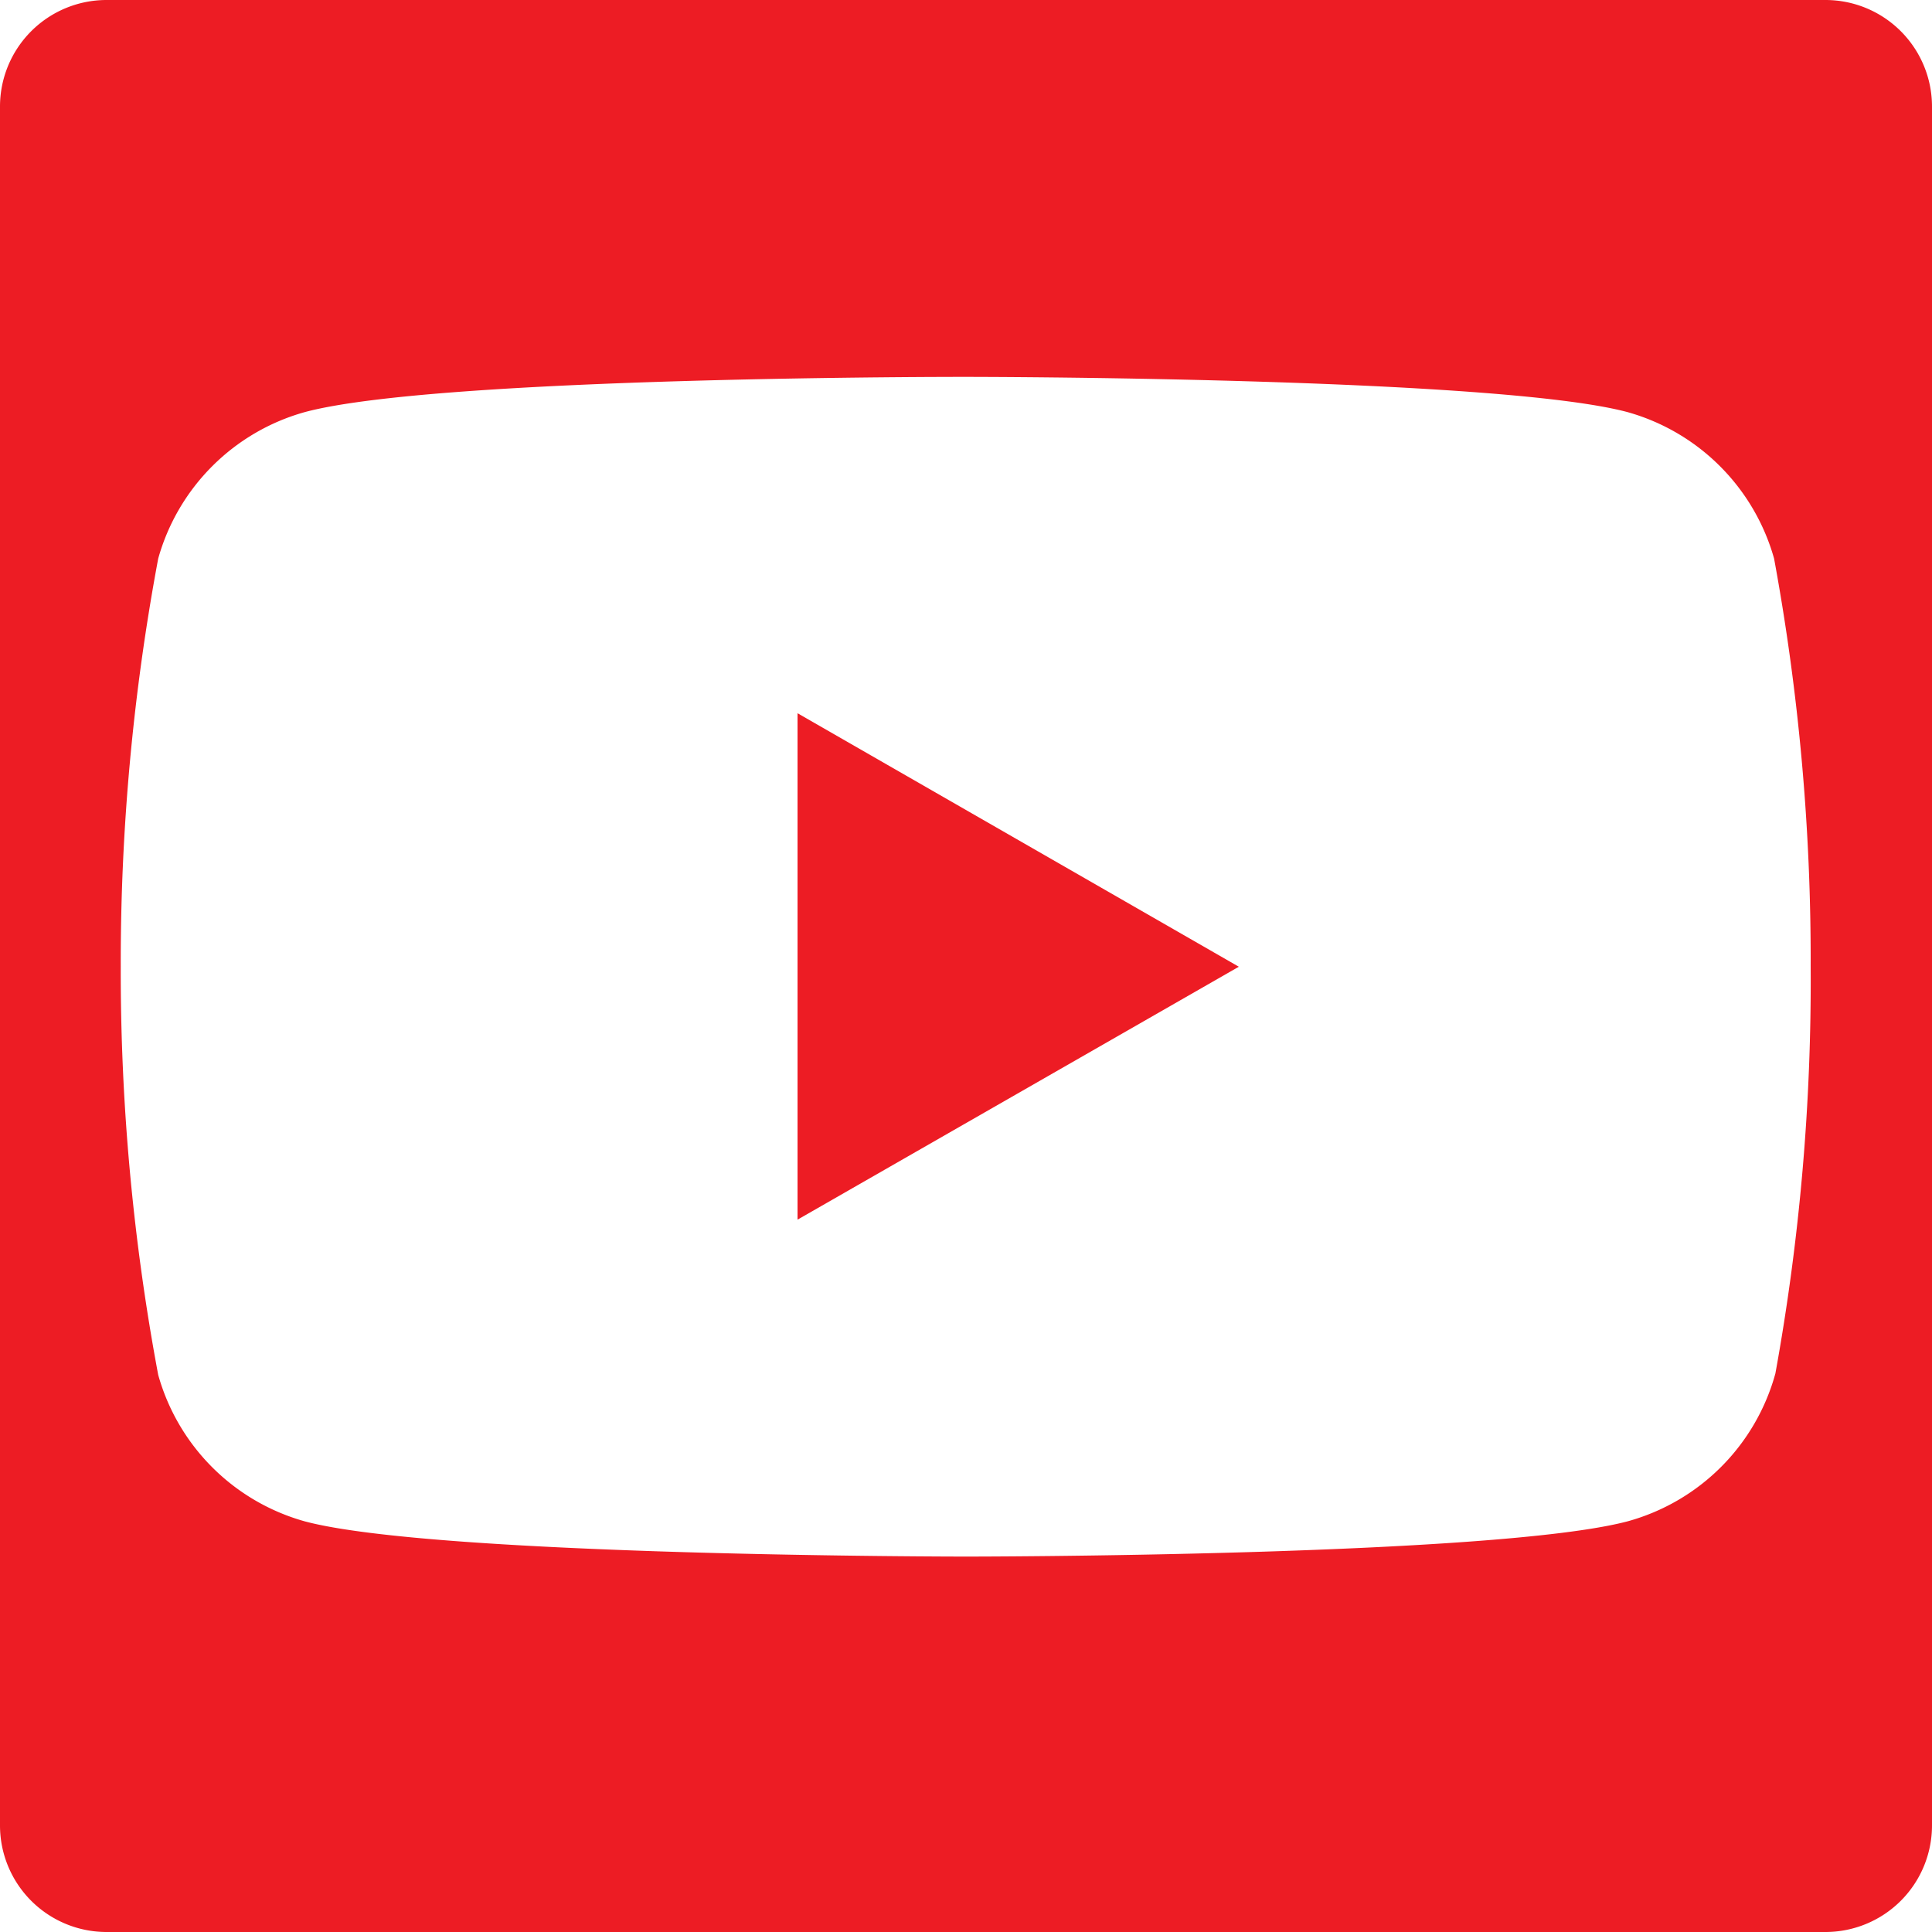
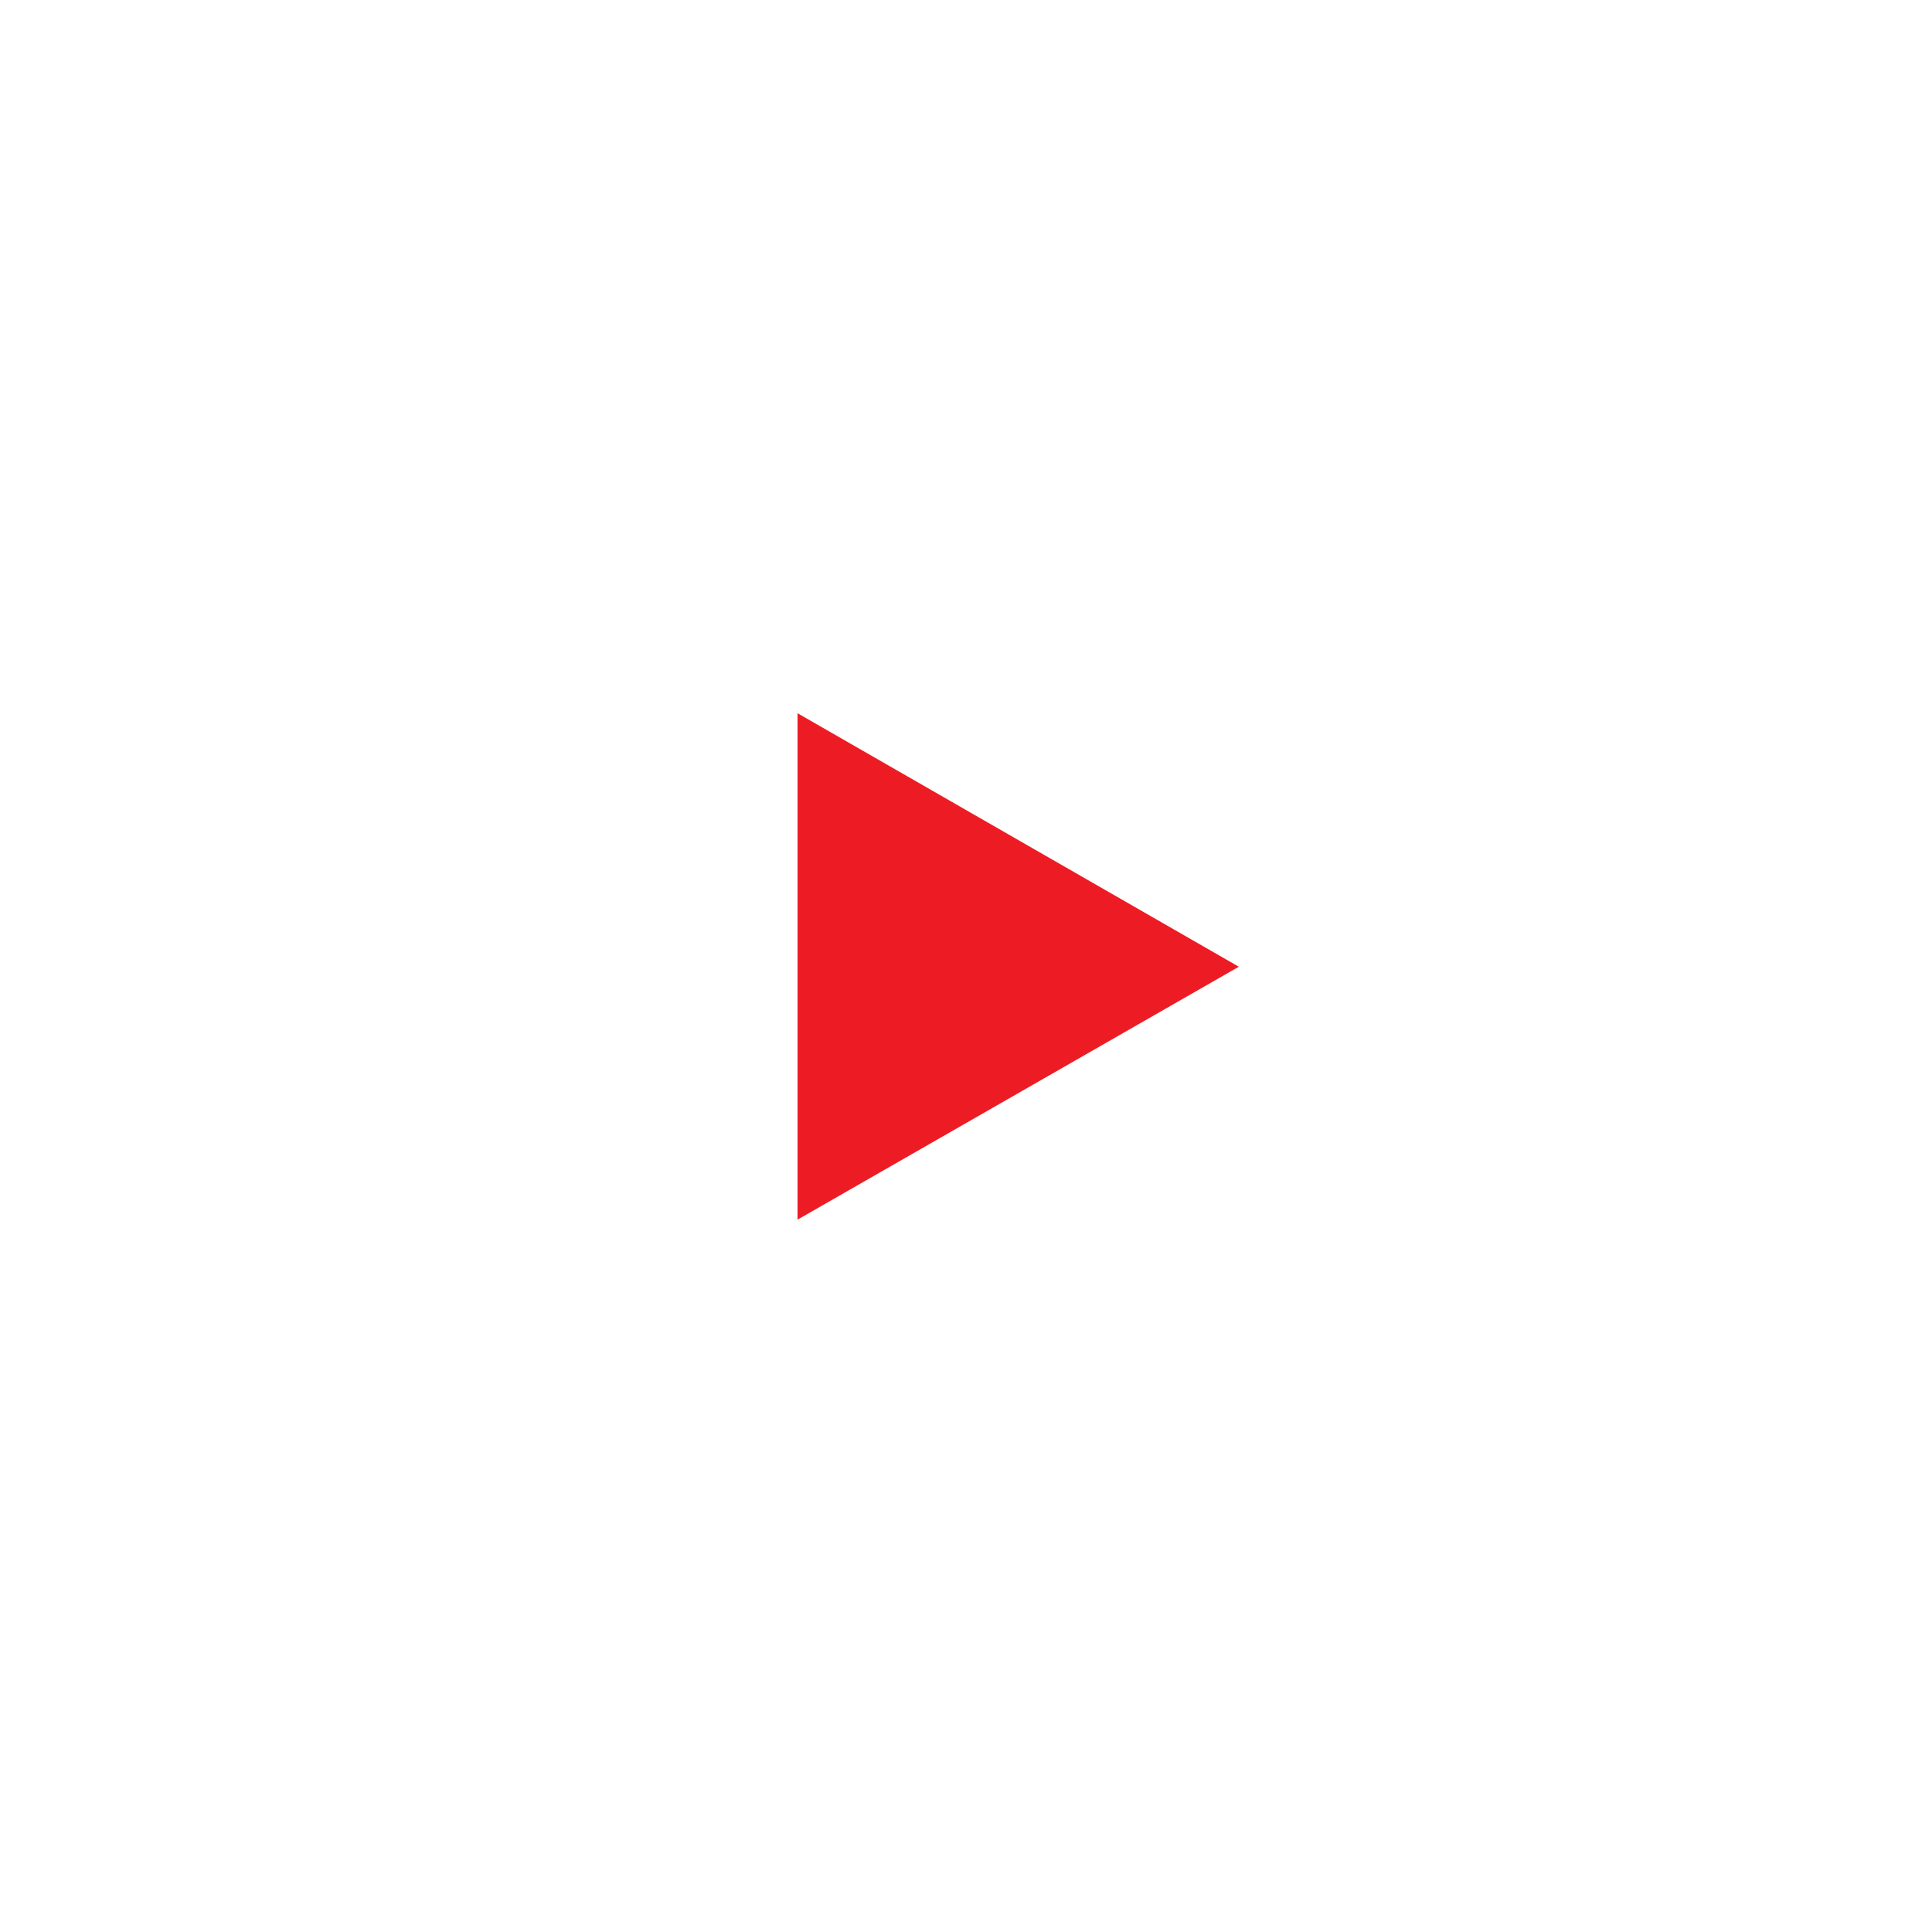
<svg xmlns="http://www.w3.org/2000/svg" id="Layer_1" data-name="Layer 1" viewBox="0 0 132 132">
  <defs>
    <style>.cls-1{fill:#ed1c24;}</style>
  </defs>
  <title>Artboard 1</title>
-   <path class="cls-1" d="M124.72,0H7.28A7.28,7.28,0,0,0,0,7.28V124.72A7.28,7.28,0,0,0,7.28,132H124.71a7.28,7.28,0,0,0,7.29-7.27h0V7.28A7.28,7.28,0,0,0,124.72,0ZM121.3,93.84a14.44,14.44,0,0,1-10.09,10.1c-9.11,2.41-45.2,2.41-45.2,2.41s-36.22,0-45.2-2.41a14.43,14.43,0,0,1-10-10A149.58,149.58,0,0,1,8.25,66.05a149.89,149.89,0,0,1,2.56-27.89,14.43,14.43,0,0,1,10-10c9.11-2.46,45.2-2.41,45.2-2.41s36.21,0,45.2,2.41a14.46,14.46,0,0,1,10,10A151,151,0,0,1,123.71,66,150.15,150.15,0,0,1,121.3,93.84Z" />
  <polygon class="cls-1" points="54.49 83.33 84.64 66.05 54.49 48.73 54.49 83.33" />
</svg>